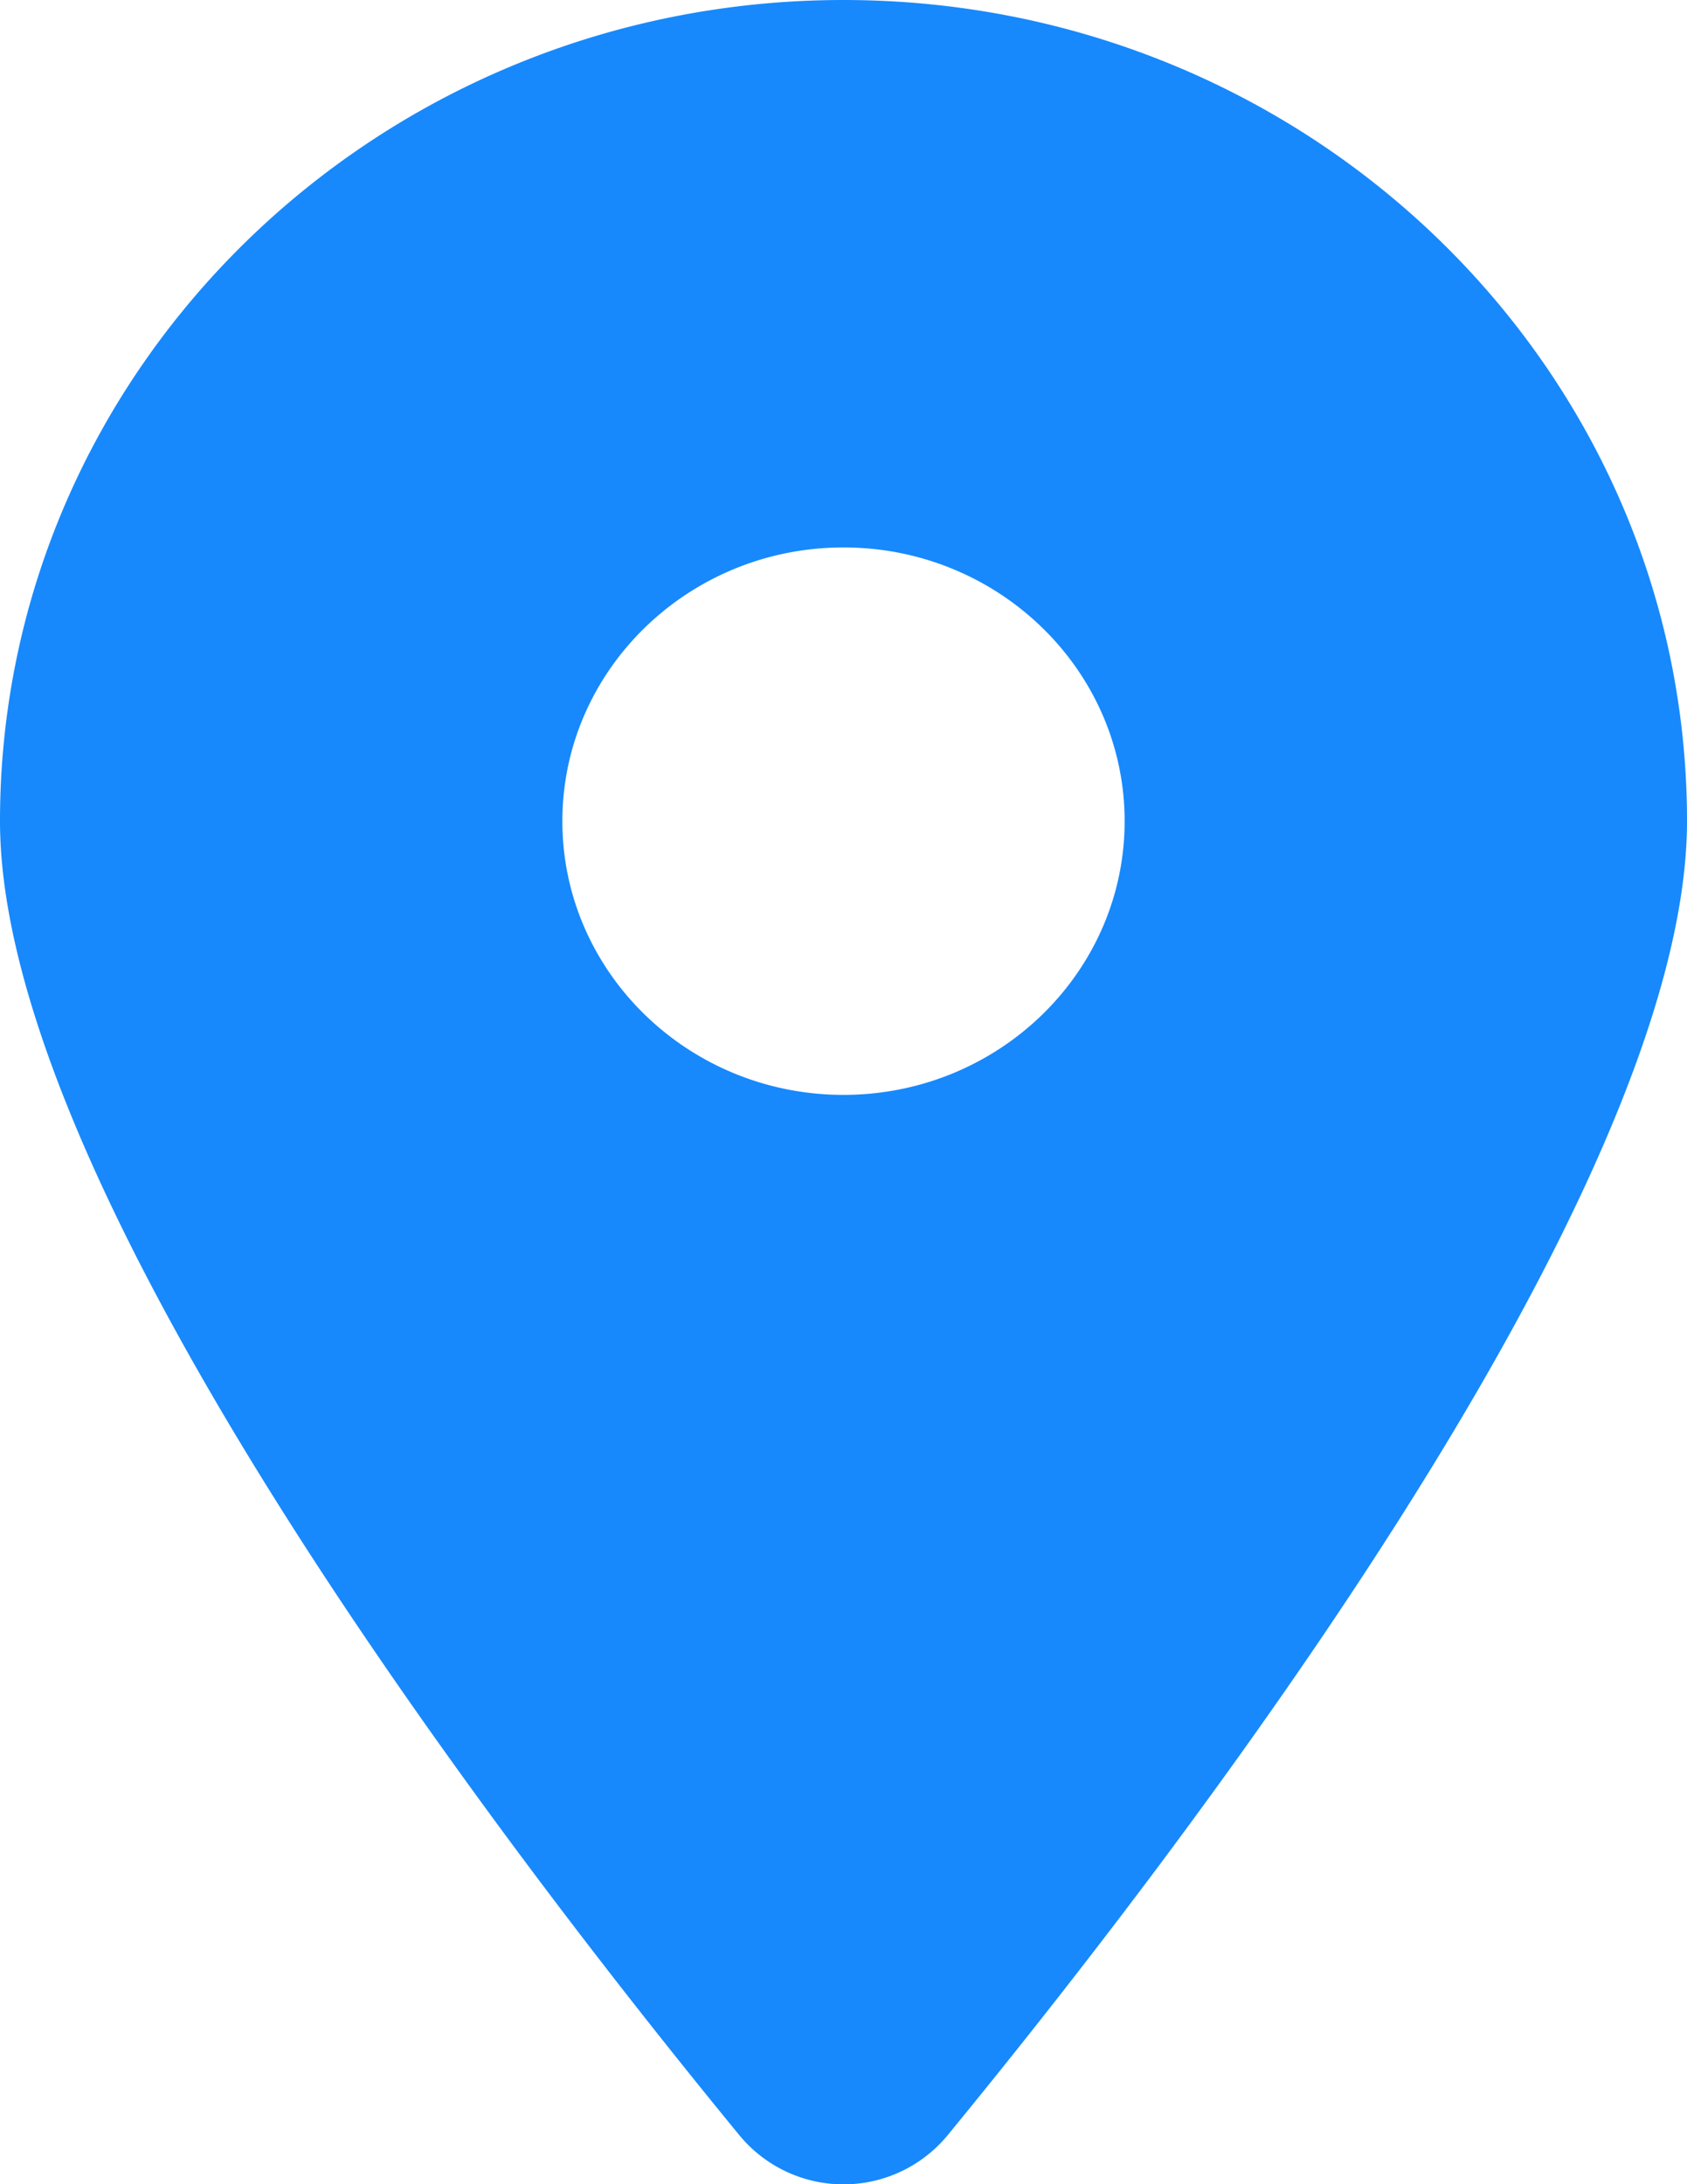
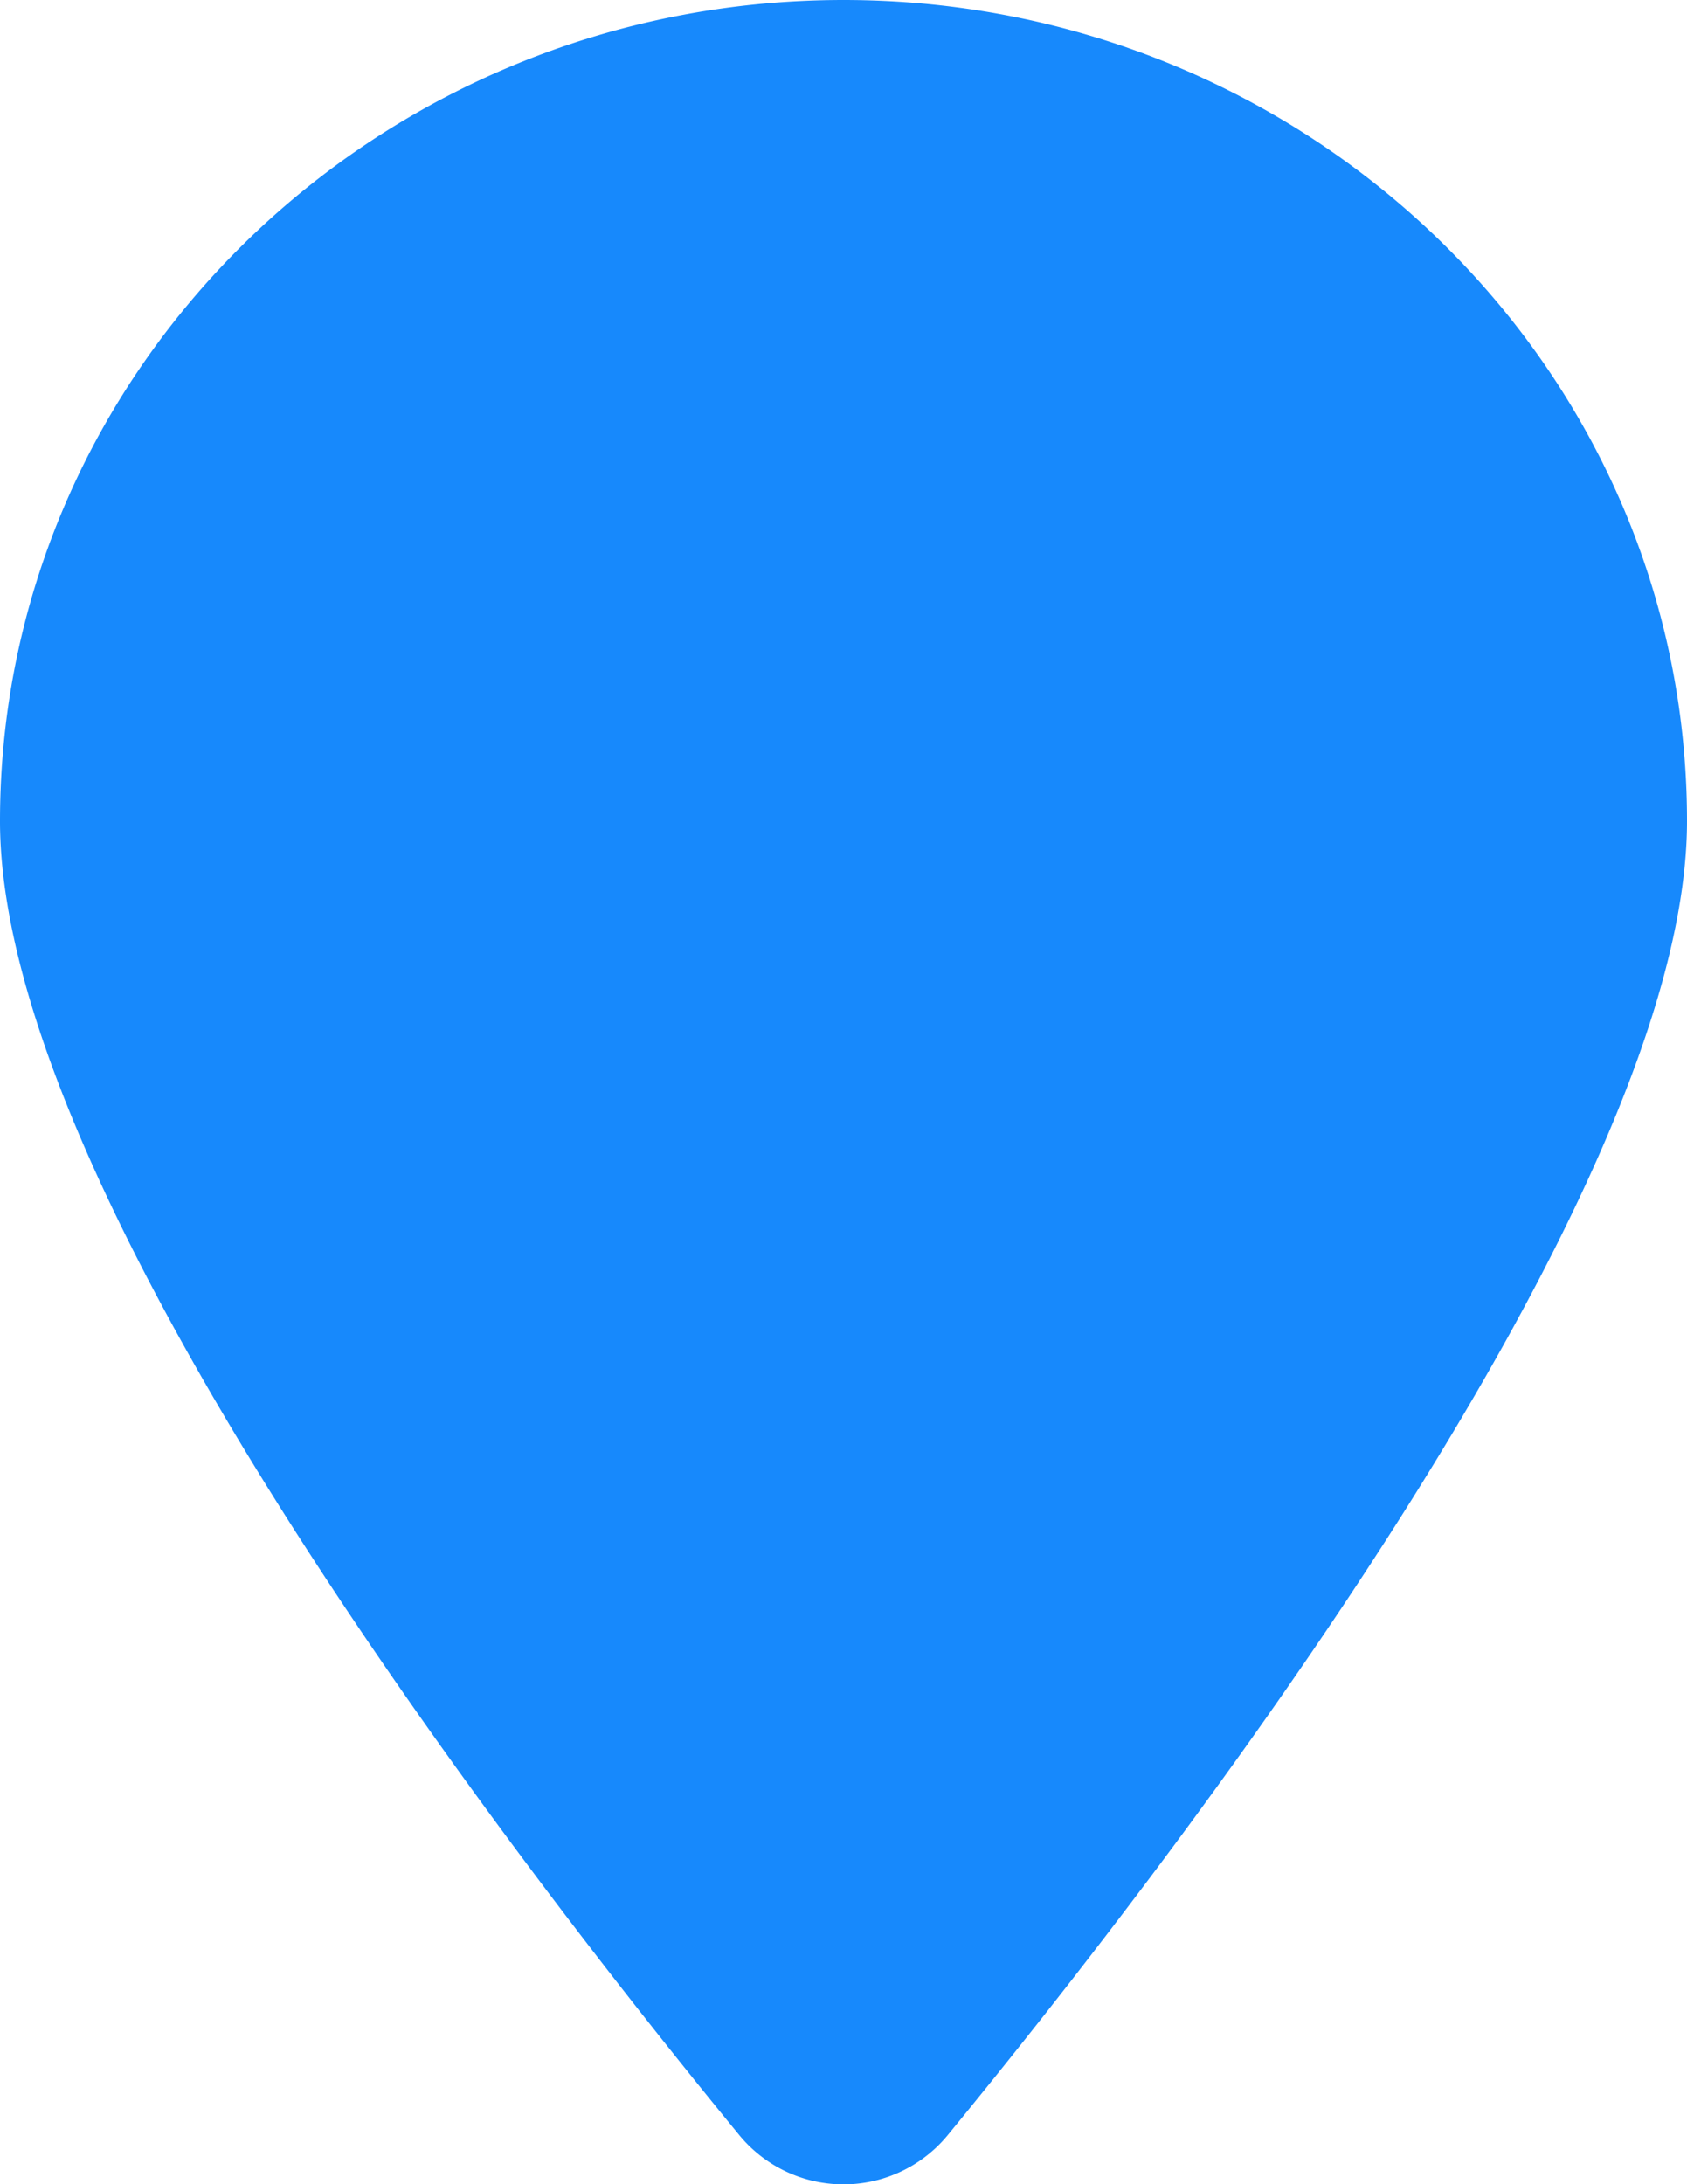
<svg xmlns="http://www.w3.org/2000/svg" width="17" height="22" fill="none">
-   <path d="M9.55 21.506C11.82 18.74 17 12.036 17 8.27 17 3.705 13.193 0 8.5 0S0 3.705 0 8.271c0 3.766 5.18 10.469 7.45 13.235a1.36 1.36 0 002.1 0zM8.5 11.028c-1.563 0-2.833-1.236-2.833-2.757 0-1.52 1.27-2.757 2.833-2.757 1.563 0 2.833 1.237 2.833 2.757 0 1.521-1.27 2.757-2.833 2.757z" fill="#1789FC" />
+   <path d="M9.55 21.506C11.82 18.74 17 12.036 17 8.27 17 3.705 13.193 0 8.5 0S0 3.705 0 8.271c0 3.766 5.18 10.469 7.45 13.235a1.36 1.36 0 002.1 0zM8.5 11.028z" fill="#1789FC" />
</svg>